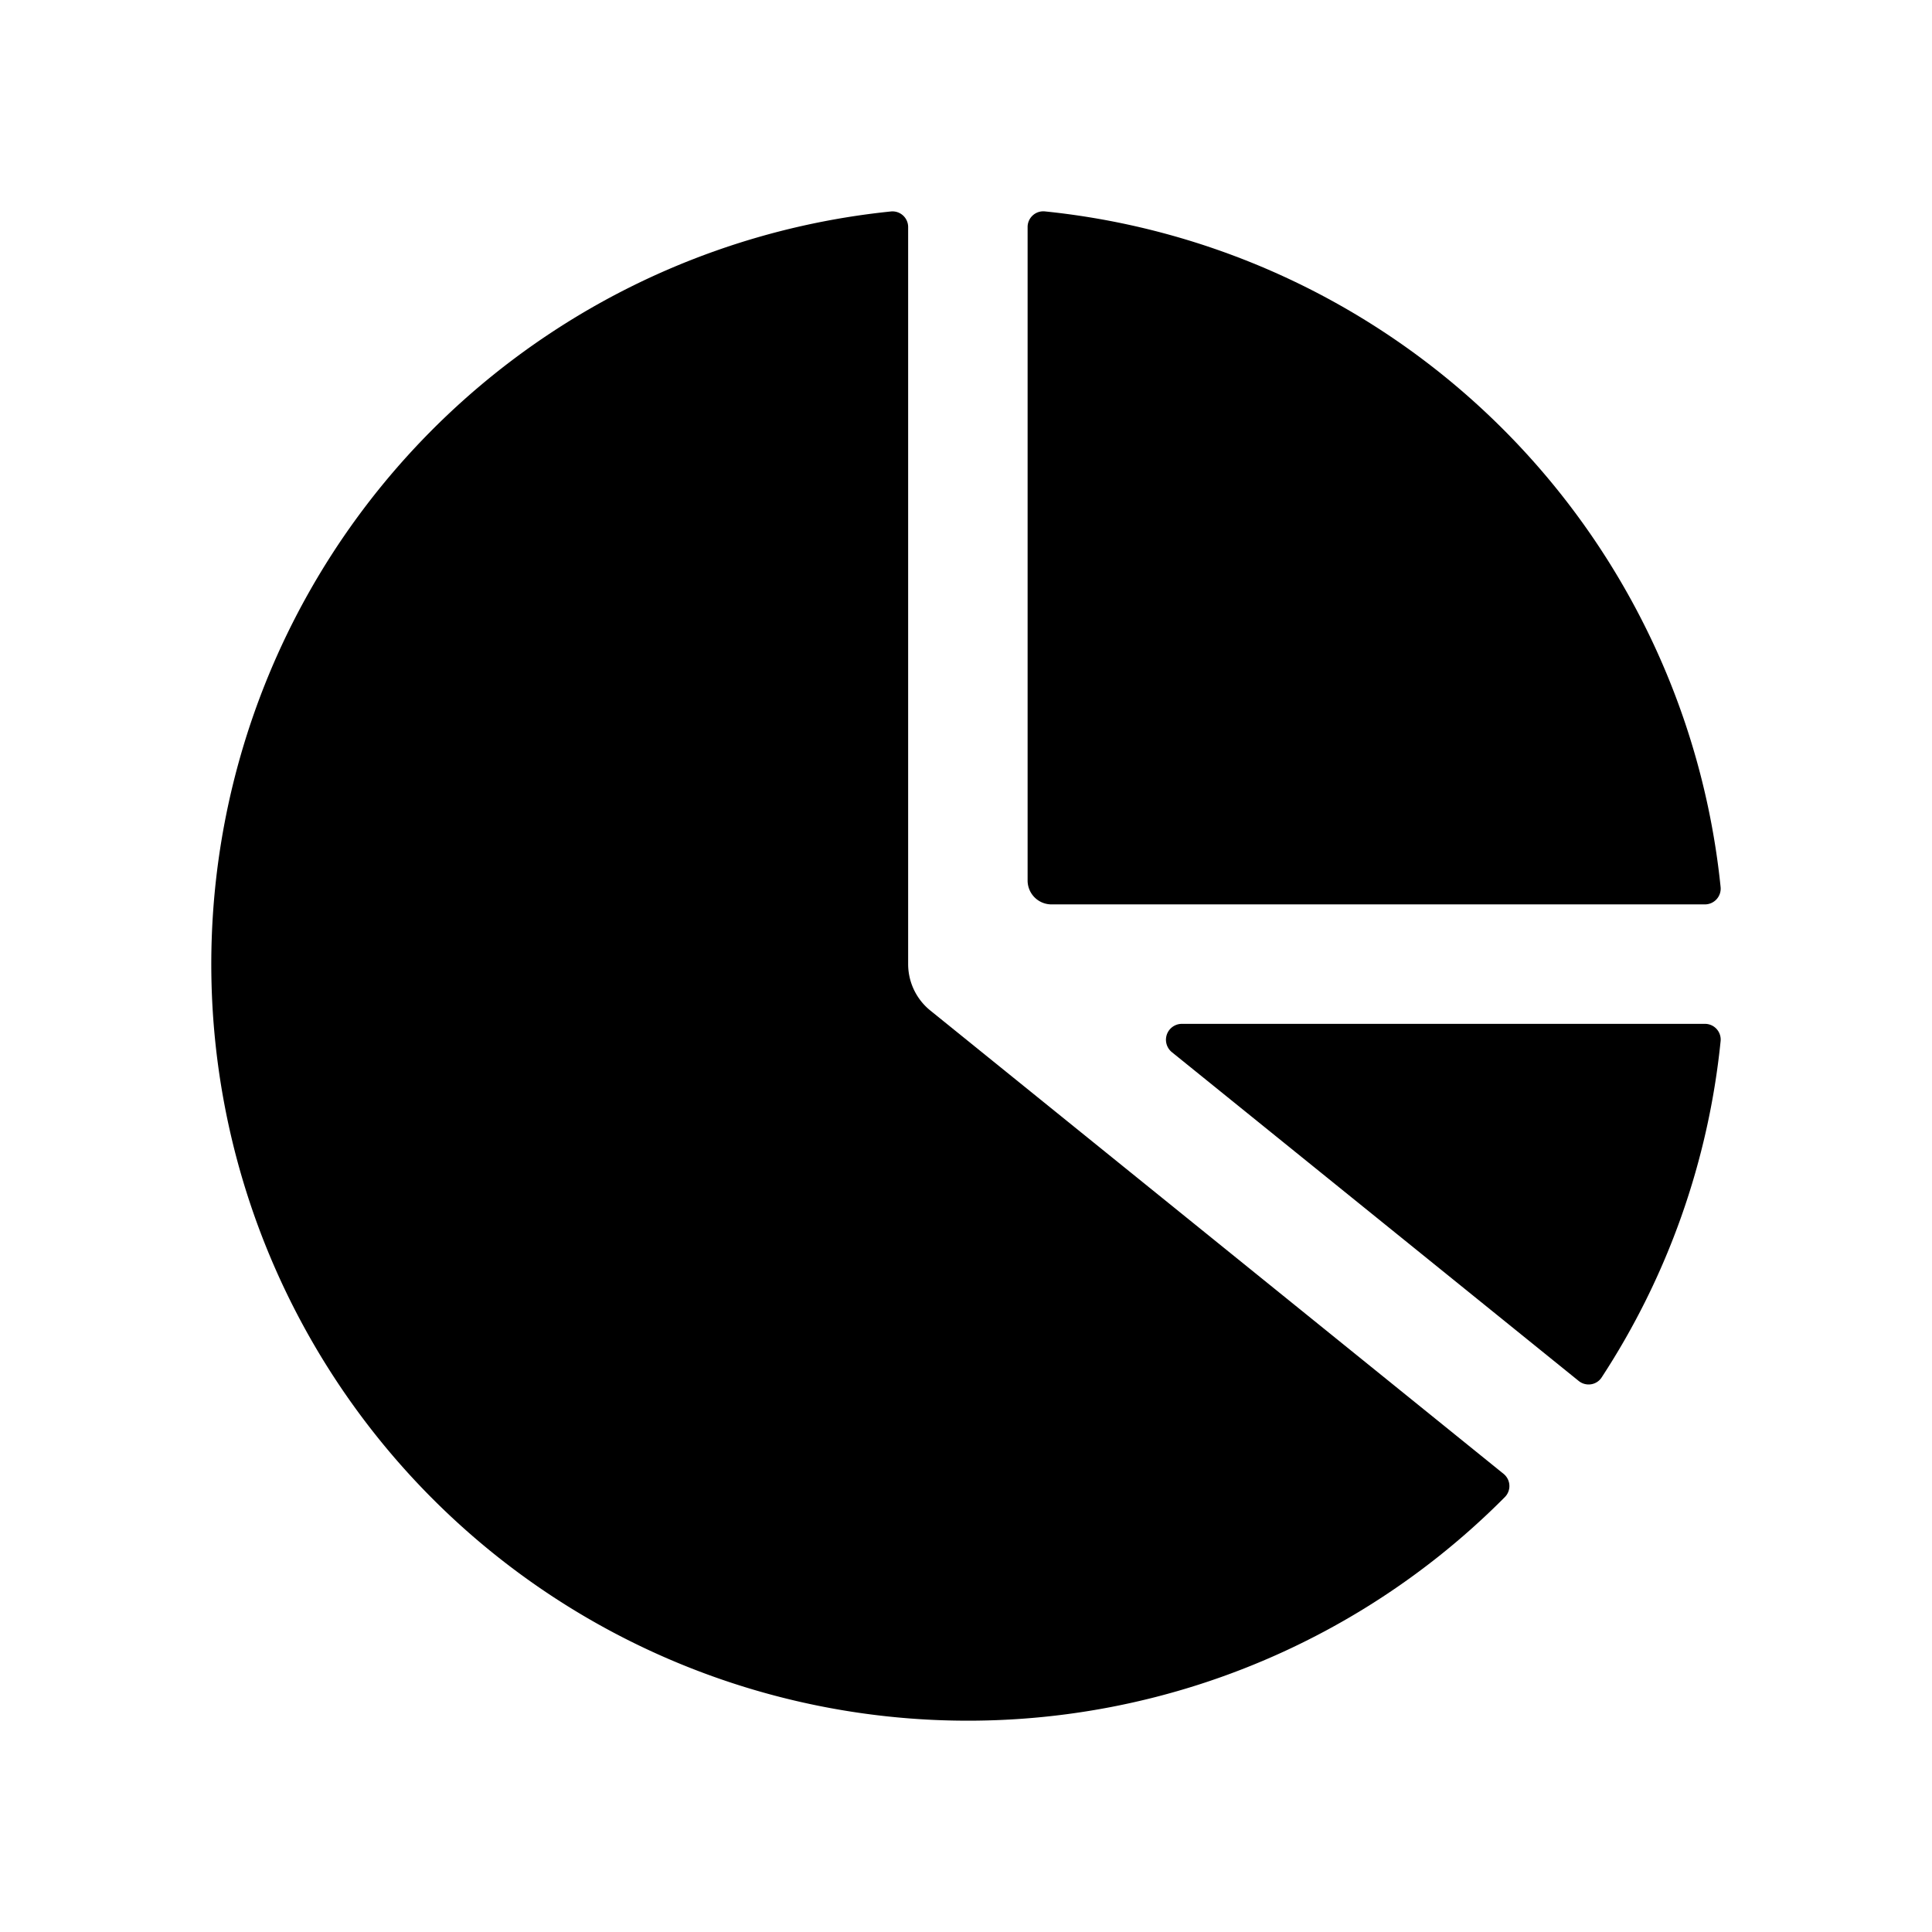
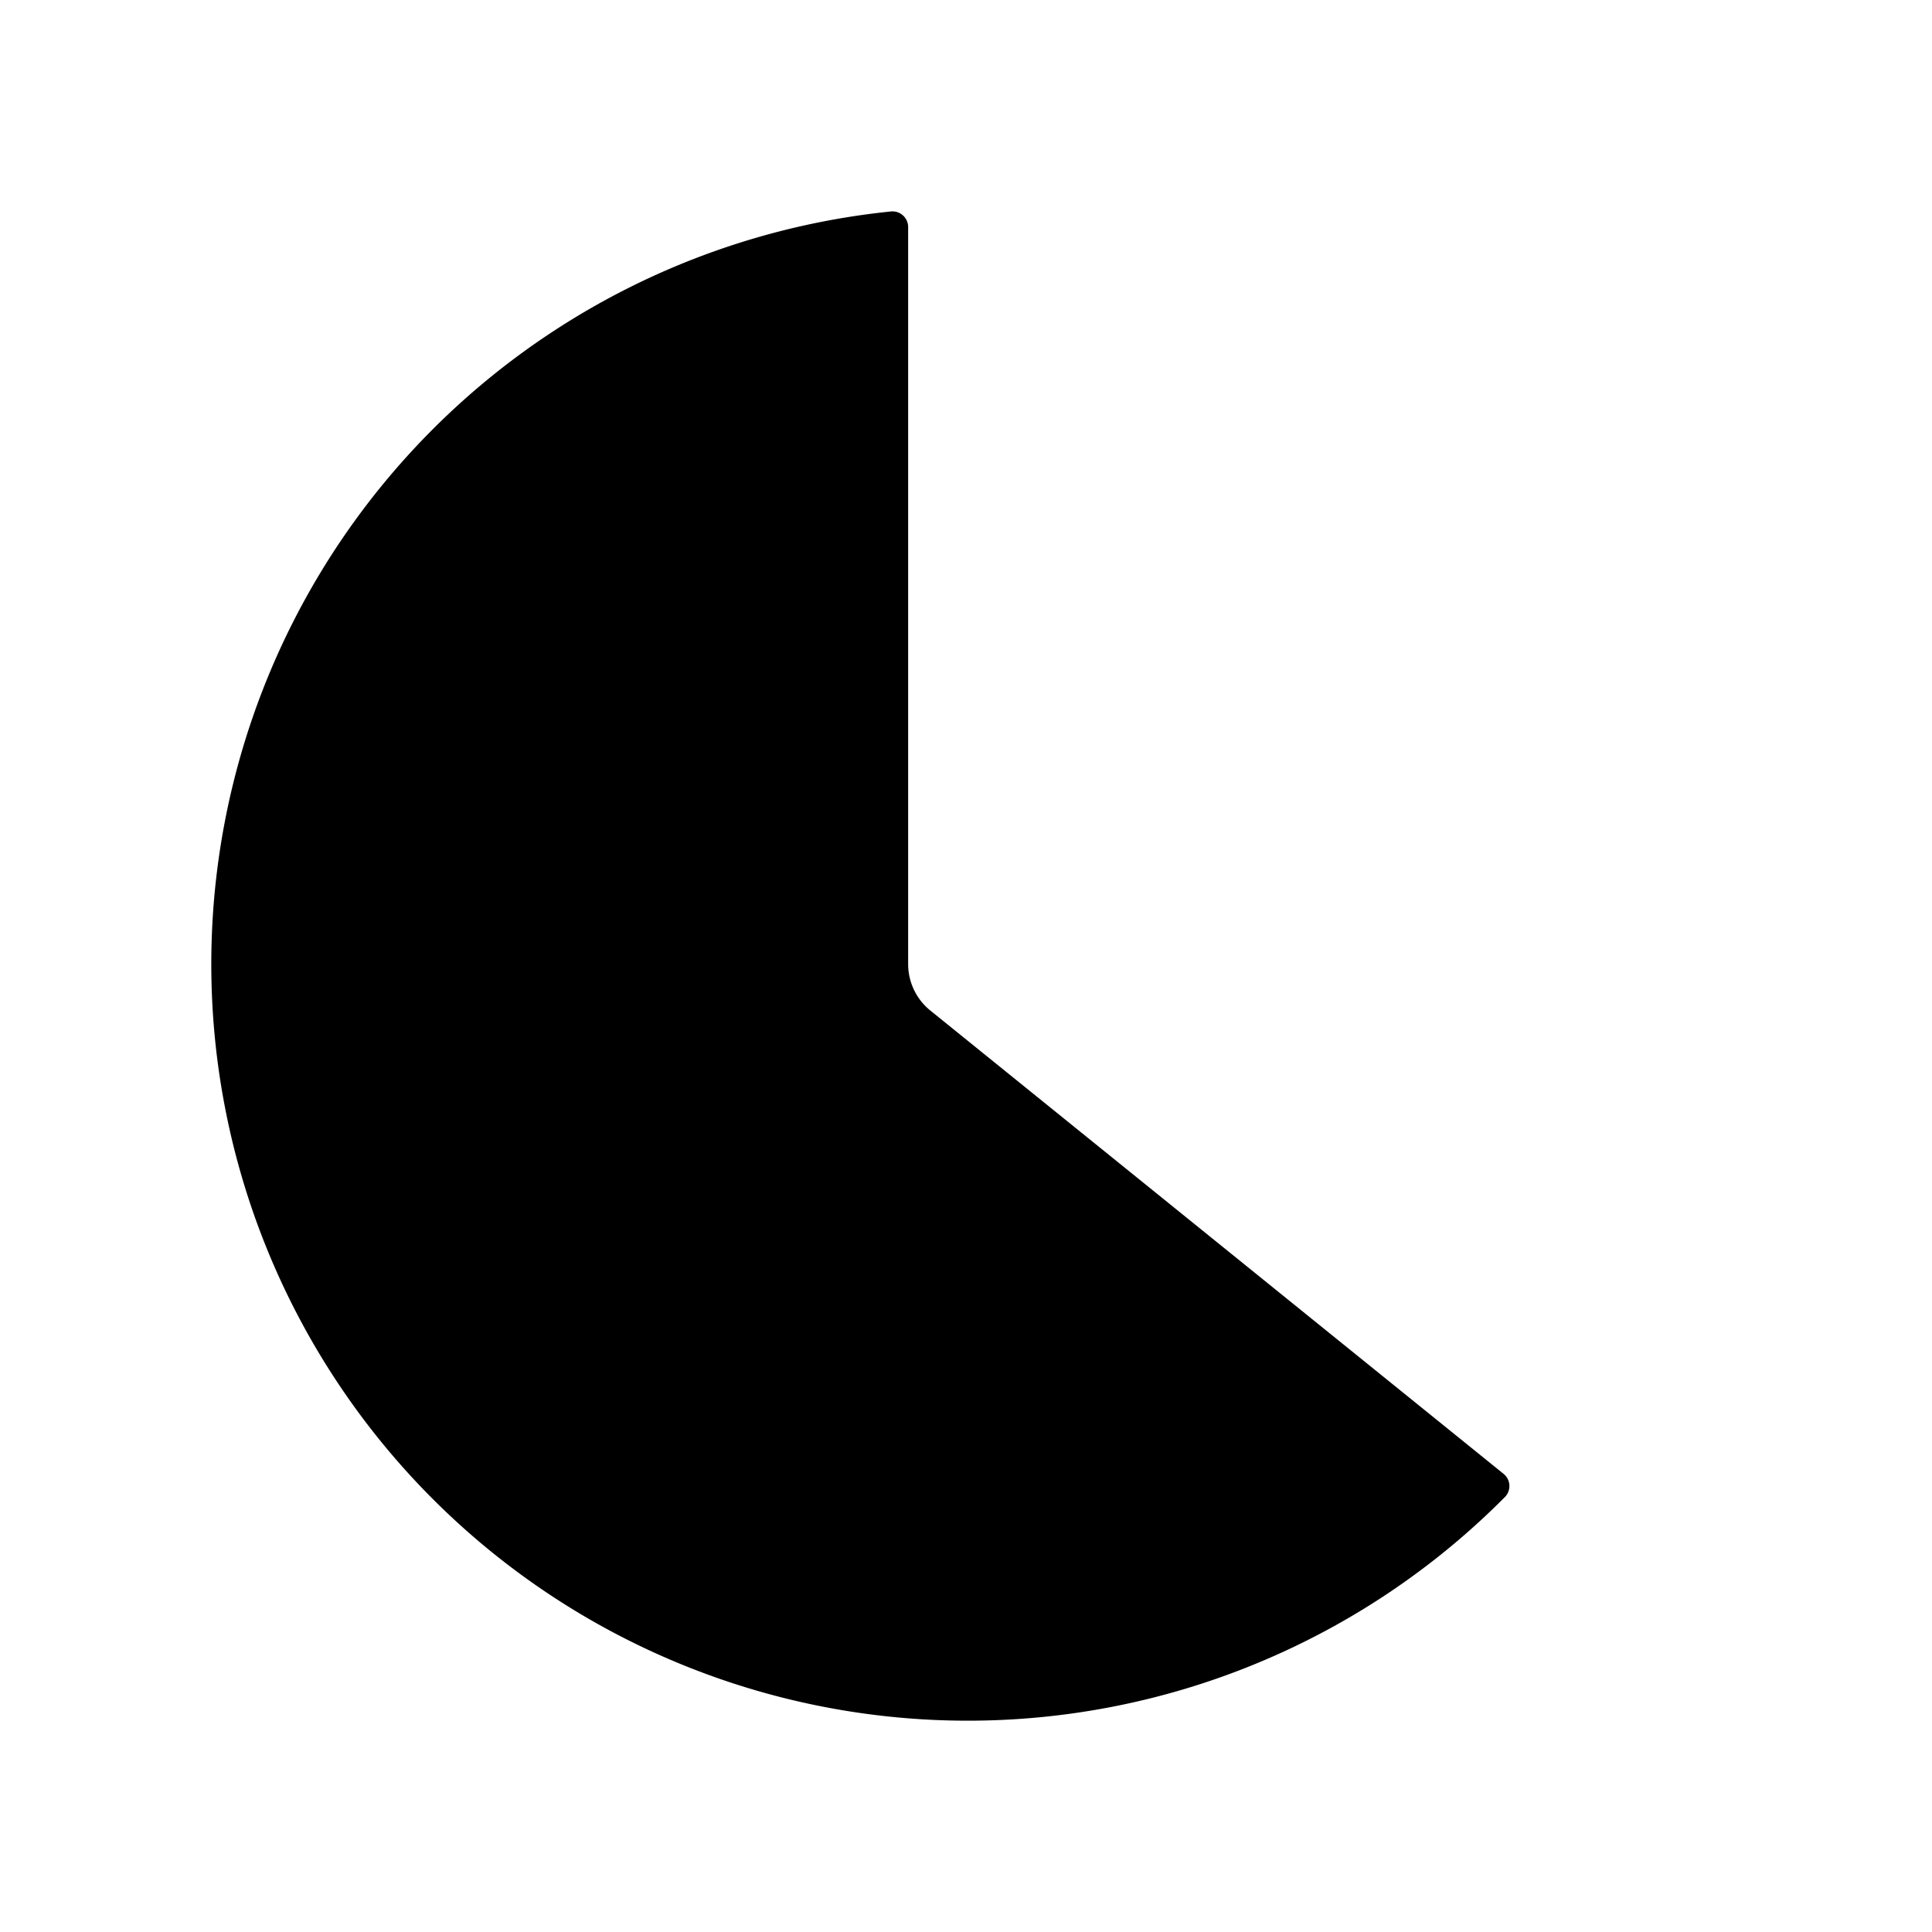
<svg xmlns="http://www.w3.org/2000/svg" fill="none" viewBox="0 0 256 256">
  <path fill="#000" d="M120.334 30.089a2.074 2.074 0 0 0-2.279-2.069 100.25 100.25 0 1 0 81.349 170.348 2.075 2.075 0 0 0 .367-2.413 2.1 2.1 0 0 0-.546-.668l-75.947-61.384a7.91 7.91 0 0 1-2.944-6.152z" />
-   <path fill="#000" d="M209.186 182.983c.95.77 2.364.569 3.039-.465a99.7 99.7 0 0 0 15.766-44.584 2.08 2.08 0 0 0-2.079-2.268h-69.309a2.107 2.107 0 0 0-2.028 2.679c.117.419.361.792.698 1.067zm16.726-63.146a2.09 2.09 0 0 0 2.079-2.279 100.25 100.25 0 0 0-89.549-89.548 2.08 2.08 0 0 0-2.279 2.078v86.583a3.165 3.165 0 0 0 3.166 3.166z" />
</svg>